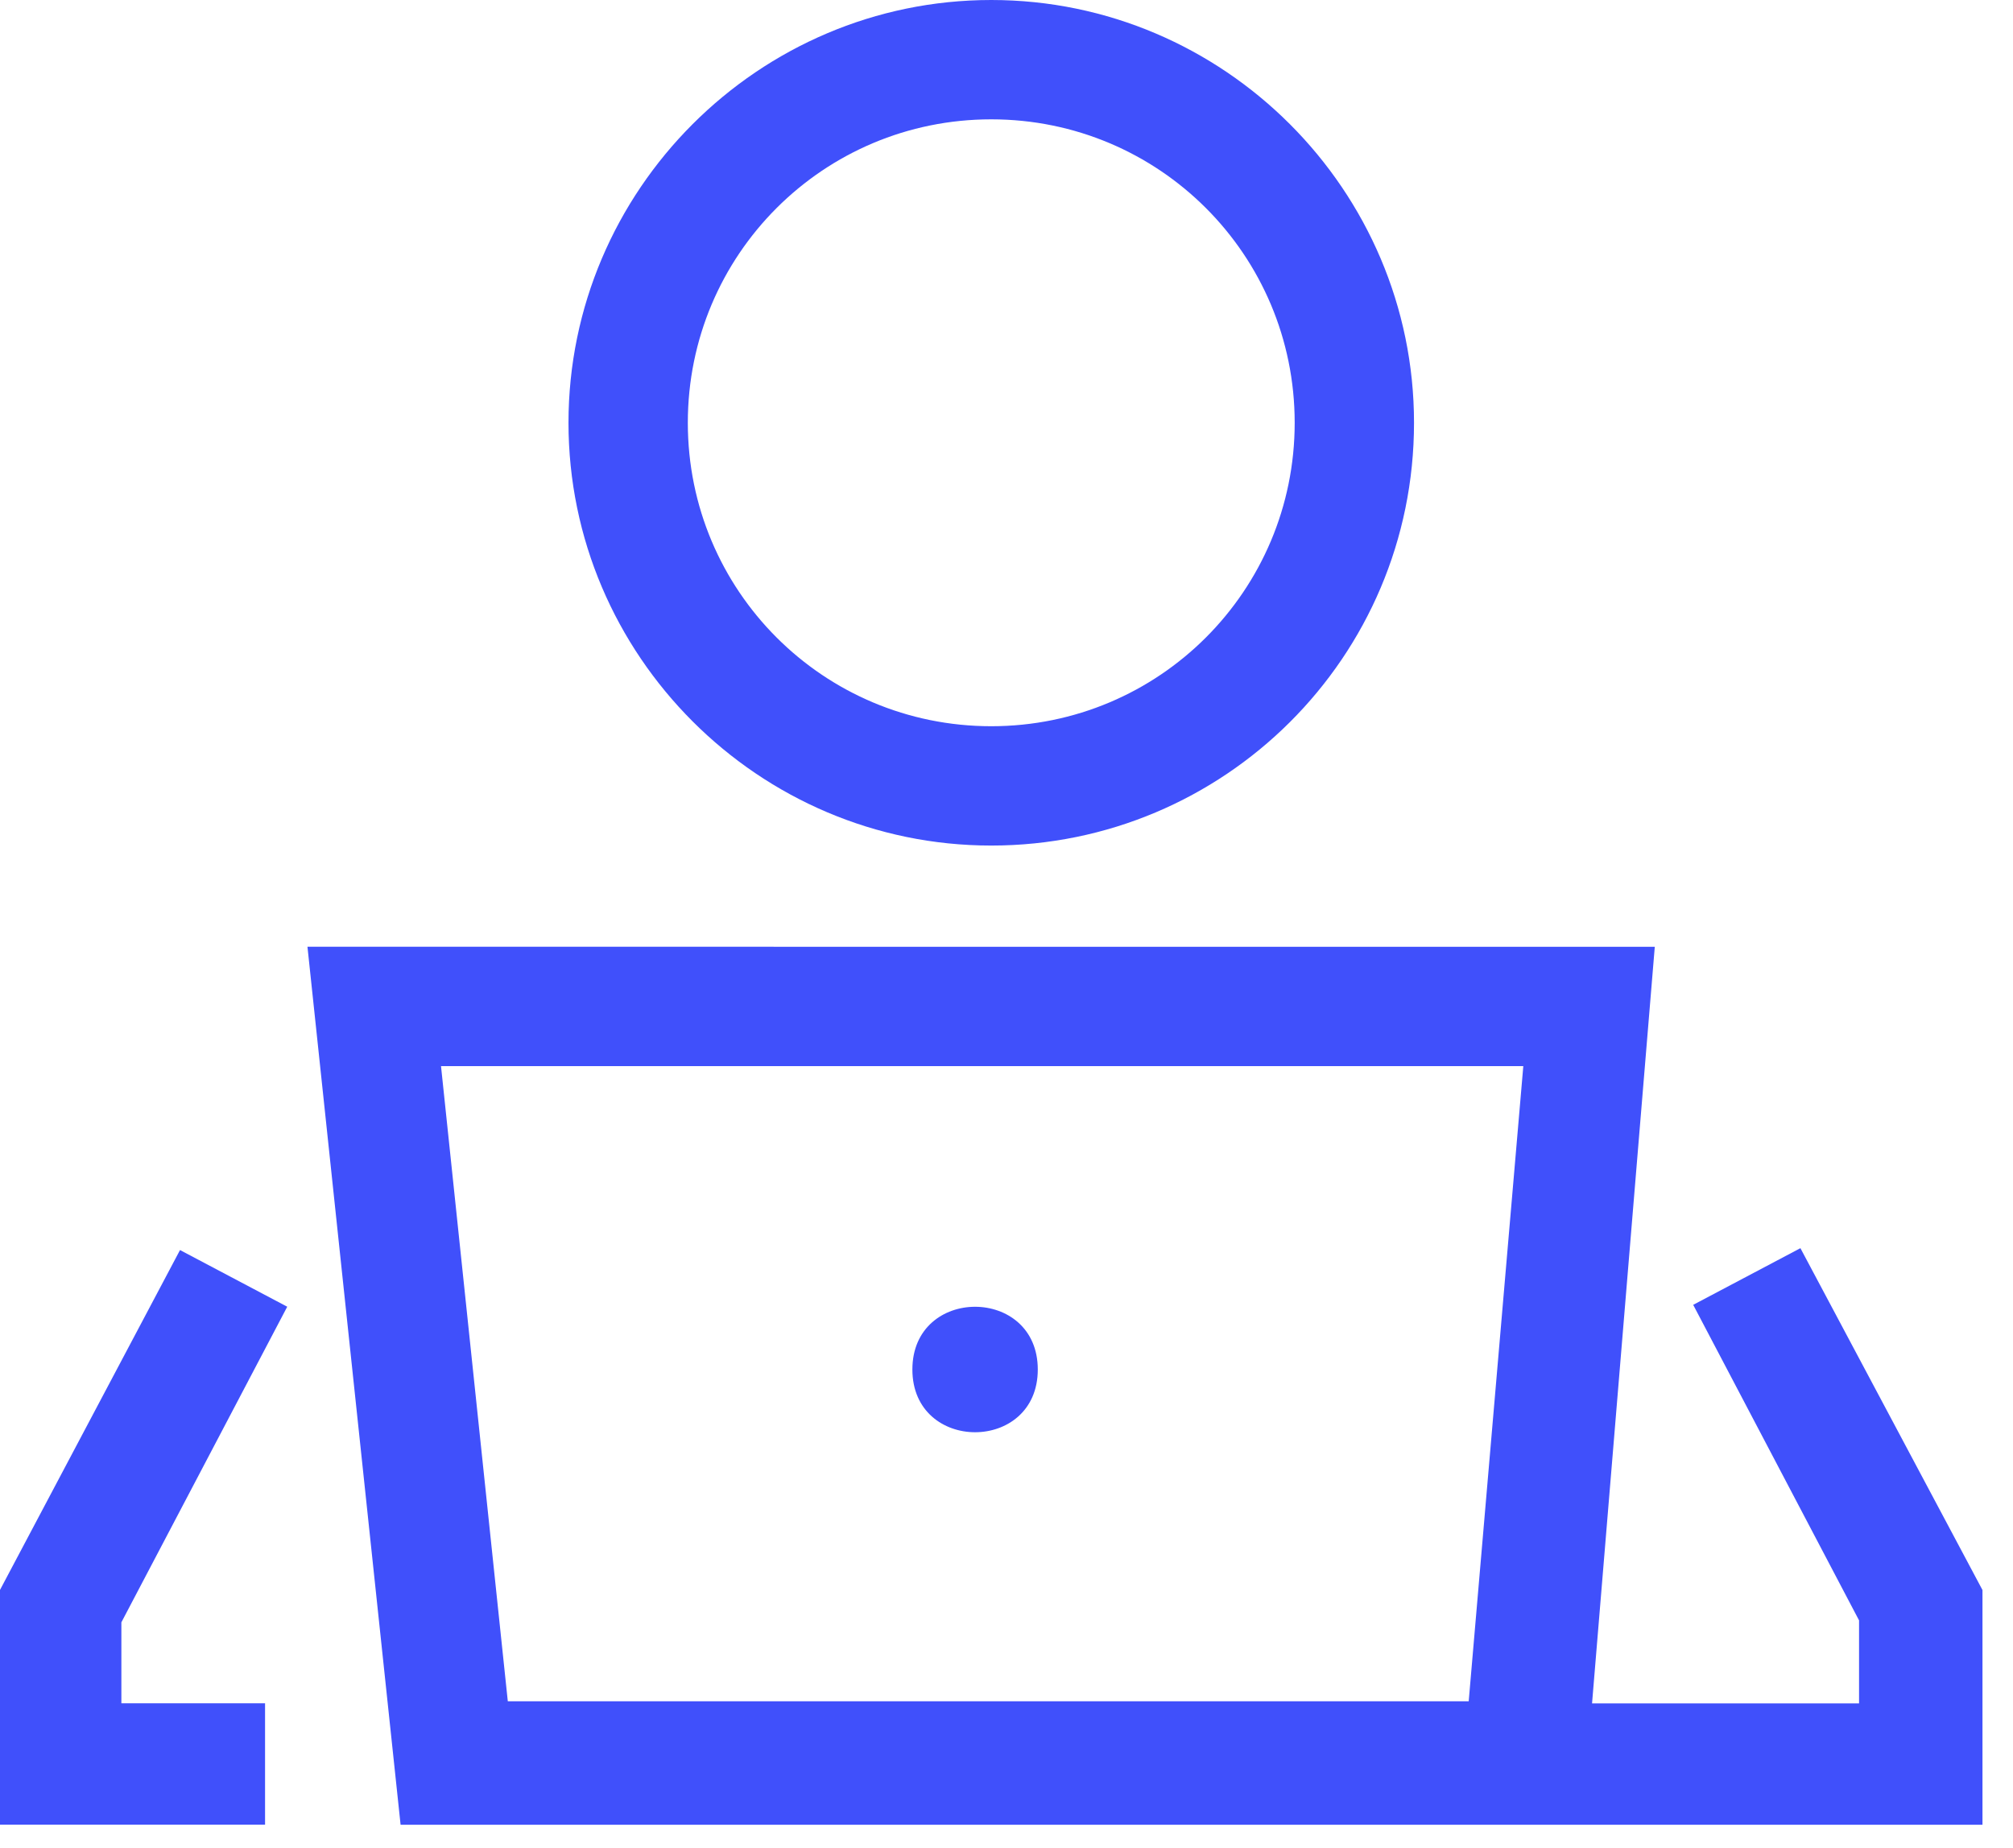
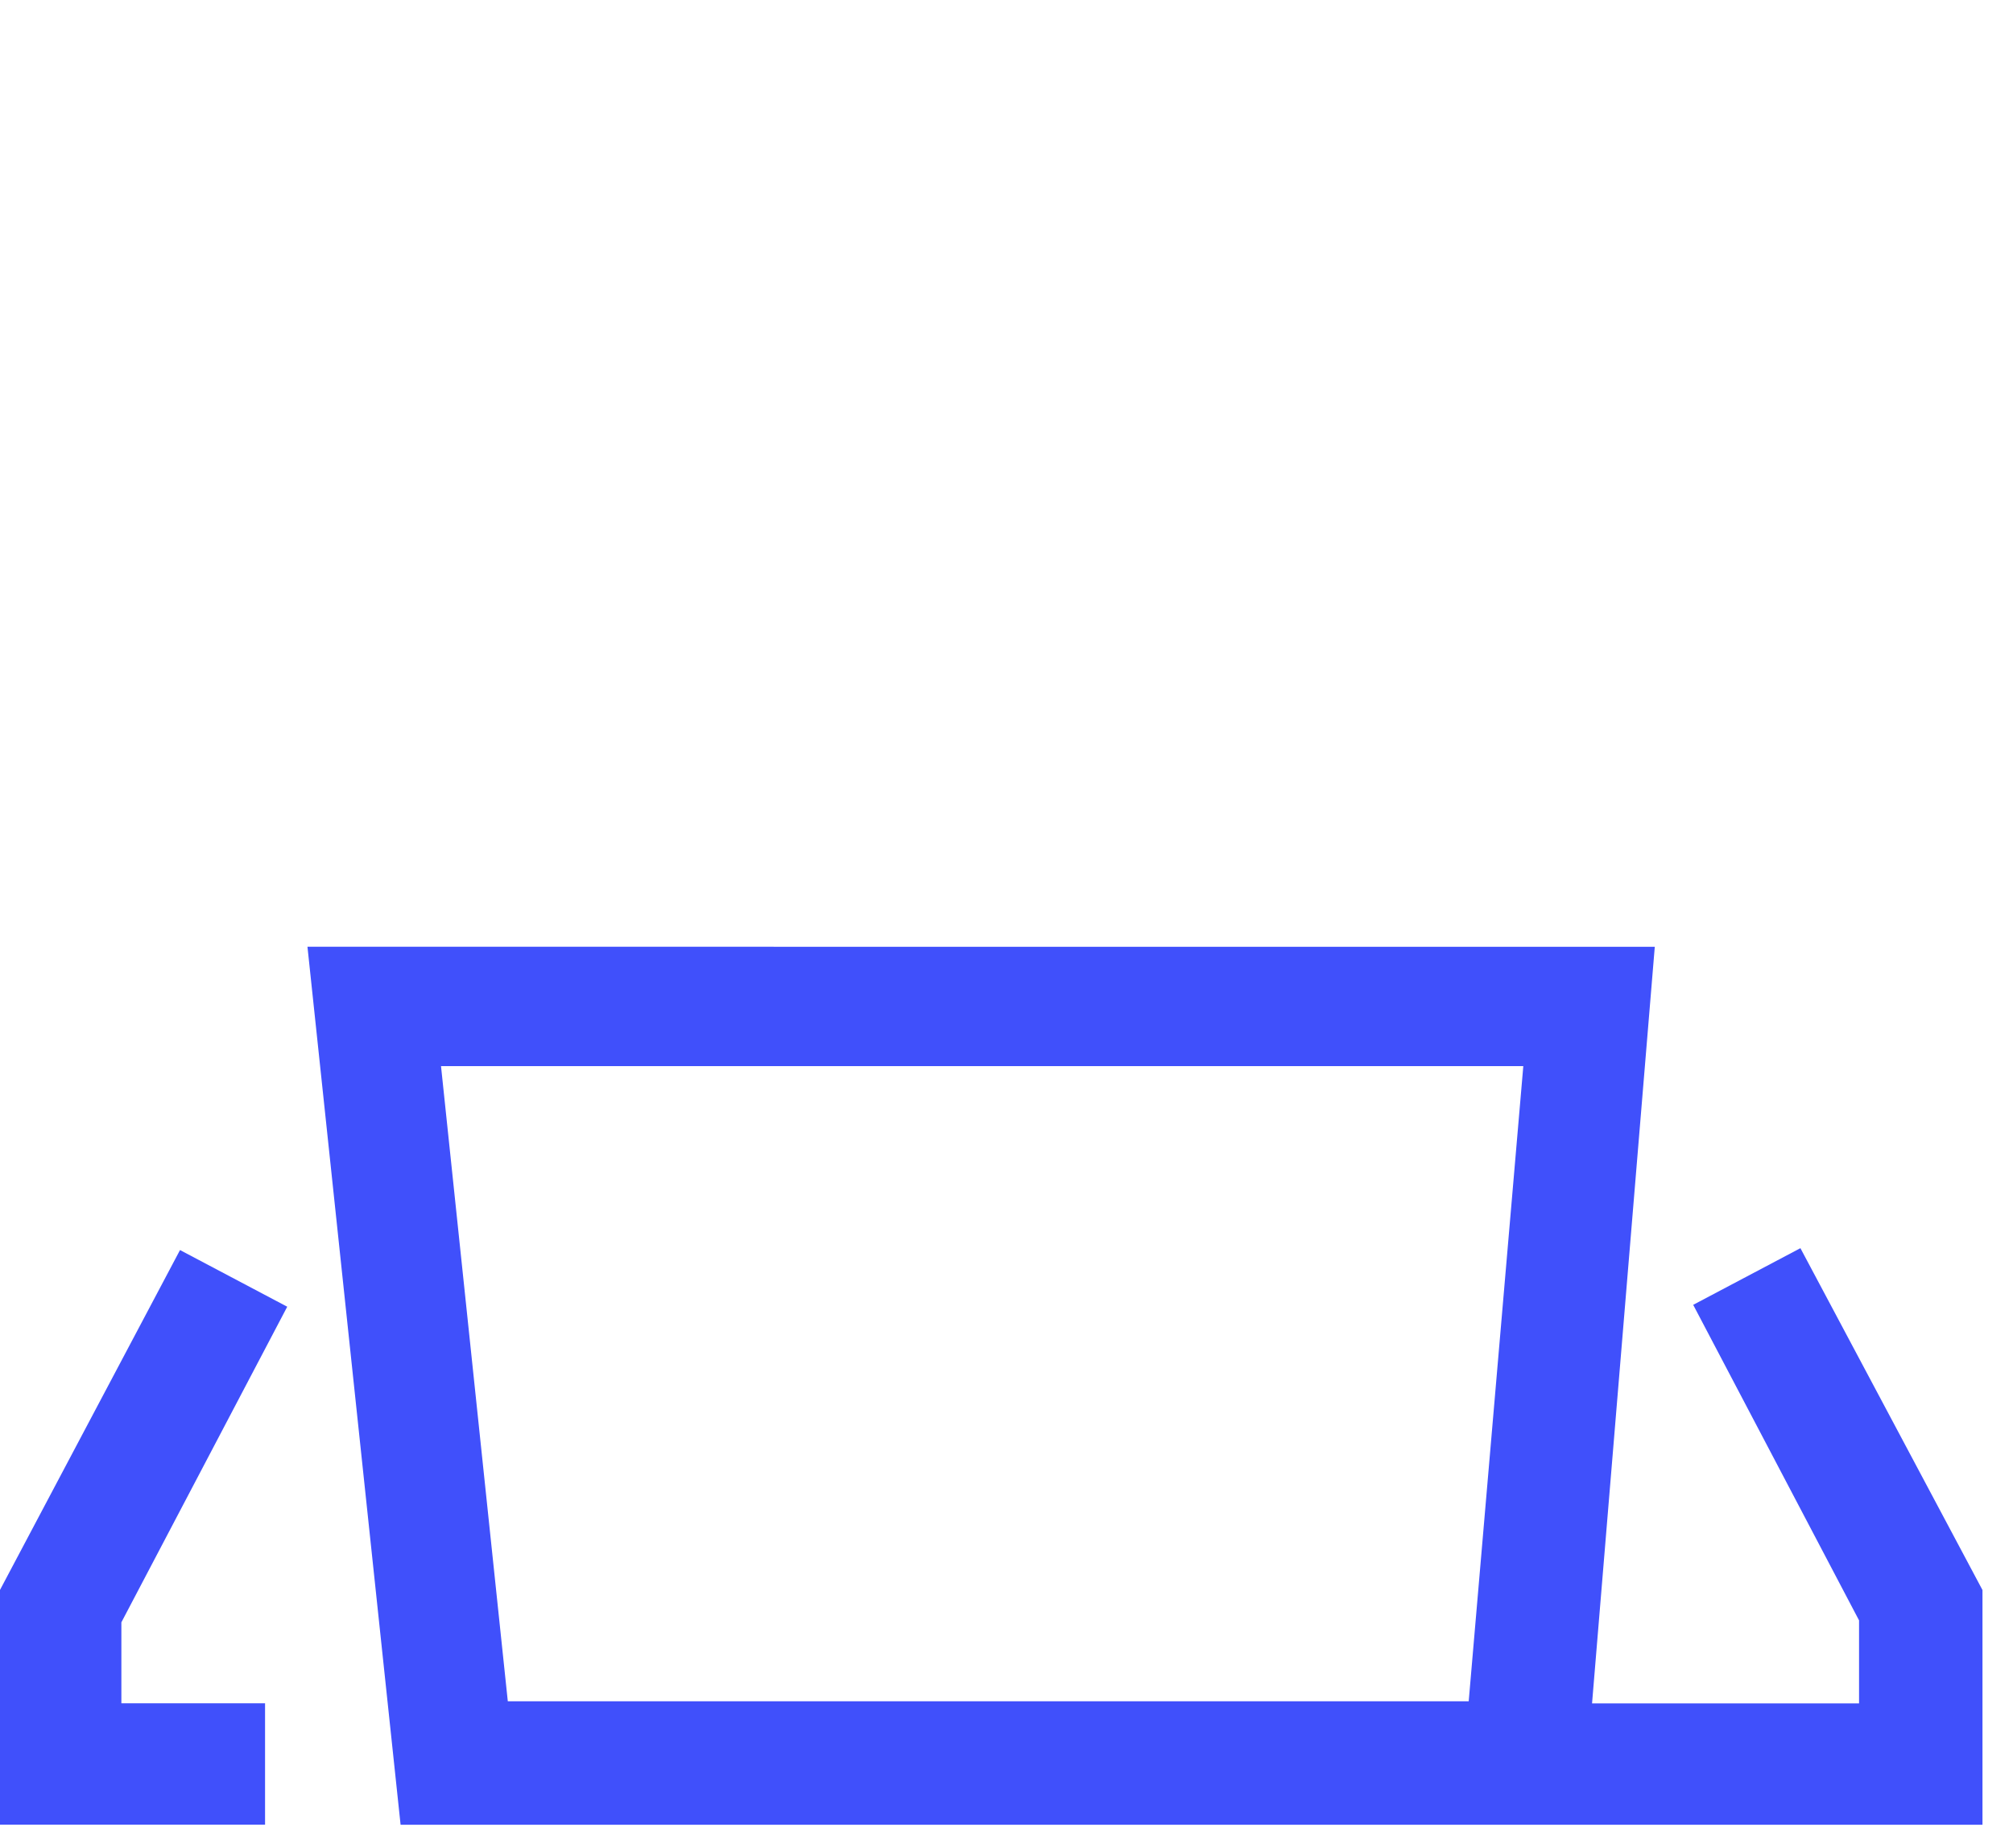
<svg xmlns="http://www.w3.org/2000/svg" width="61" height="56" viewBox="0 0 61 56" fill="none">
  <path d="M12.139 55.293H60.075V48.181L54.558 37.822L51.309 39.539L56.335 49.101V51.615H48.244L50.145 28.69L9.317 28.688L12.139 55.293ZM46.161 32.305L44.506 51.553H15.388L13.364 32.305H46.161Z" fill="#4050FB" />
-   <path d="M42.849 12.811C42.849 5.761 37.087 0 30.038 0C22.988 0 17.227 5.761 17.227 12.811C17.227 19.86 22.988 25.622 30.038 25.622C37.087 25.622 42.849 19.92 42.849 12.811ZM20.843 12.811C20.843 7.722 24.949 3.616 30.038 3.616C35.126 3.616 39.233 7.722 39.233 12.811C39.233 17.899 35.126 22.006 30.038 22.006C24.949 22.006 20.843 17.899 20.843 12.811Z" fill="#4050FB" />
  <path d="M8.704 39.596L5.455 37.879L0 48.178V55.29H8.032V51.612H3.678V49.16L8.704 39.596Z" fill="#4050FB" />
-   <path d="M31.448 41.499C31.448 44.033 27.648 44.033 27.648 41.499C27.648 38.964 31.448 38.964 31.448 41.499Z" fill="#4050FB" />
</svg>